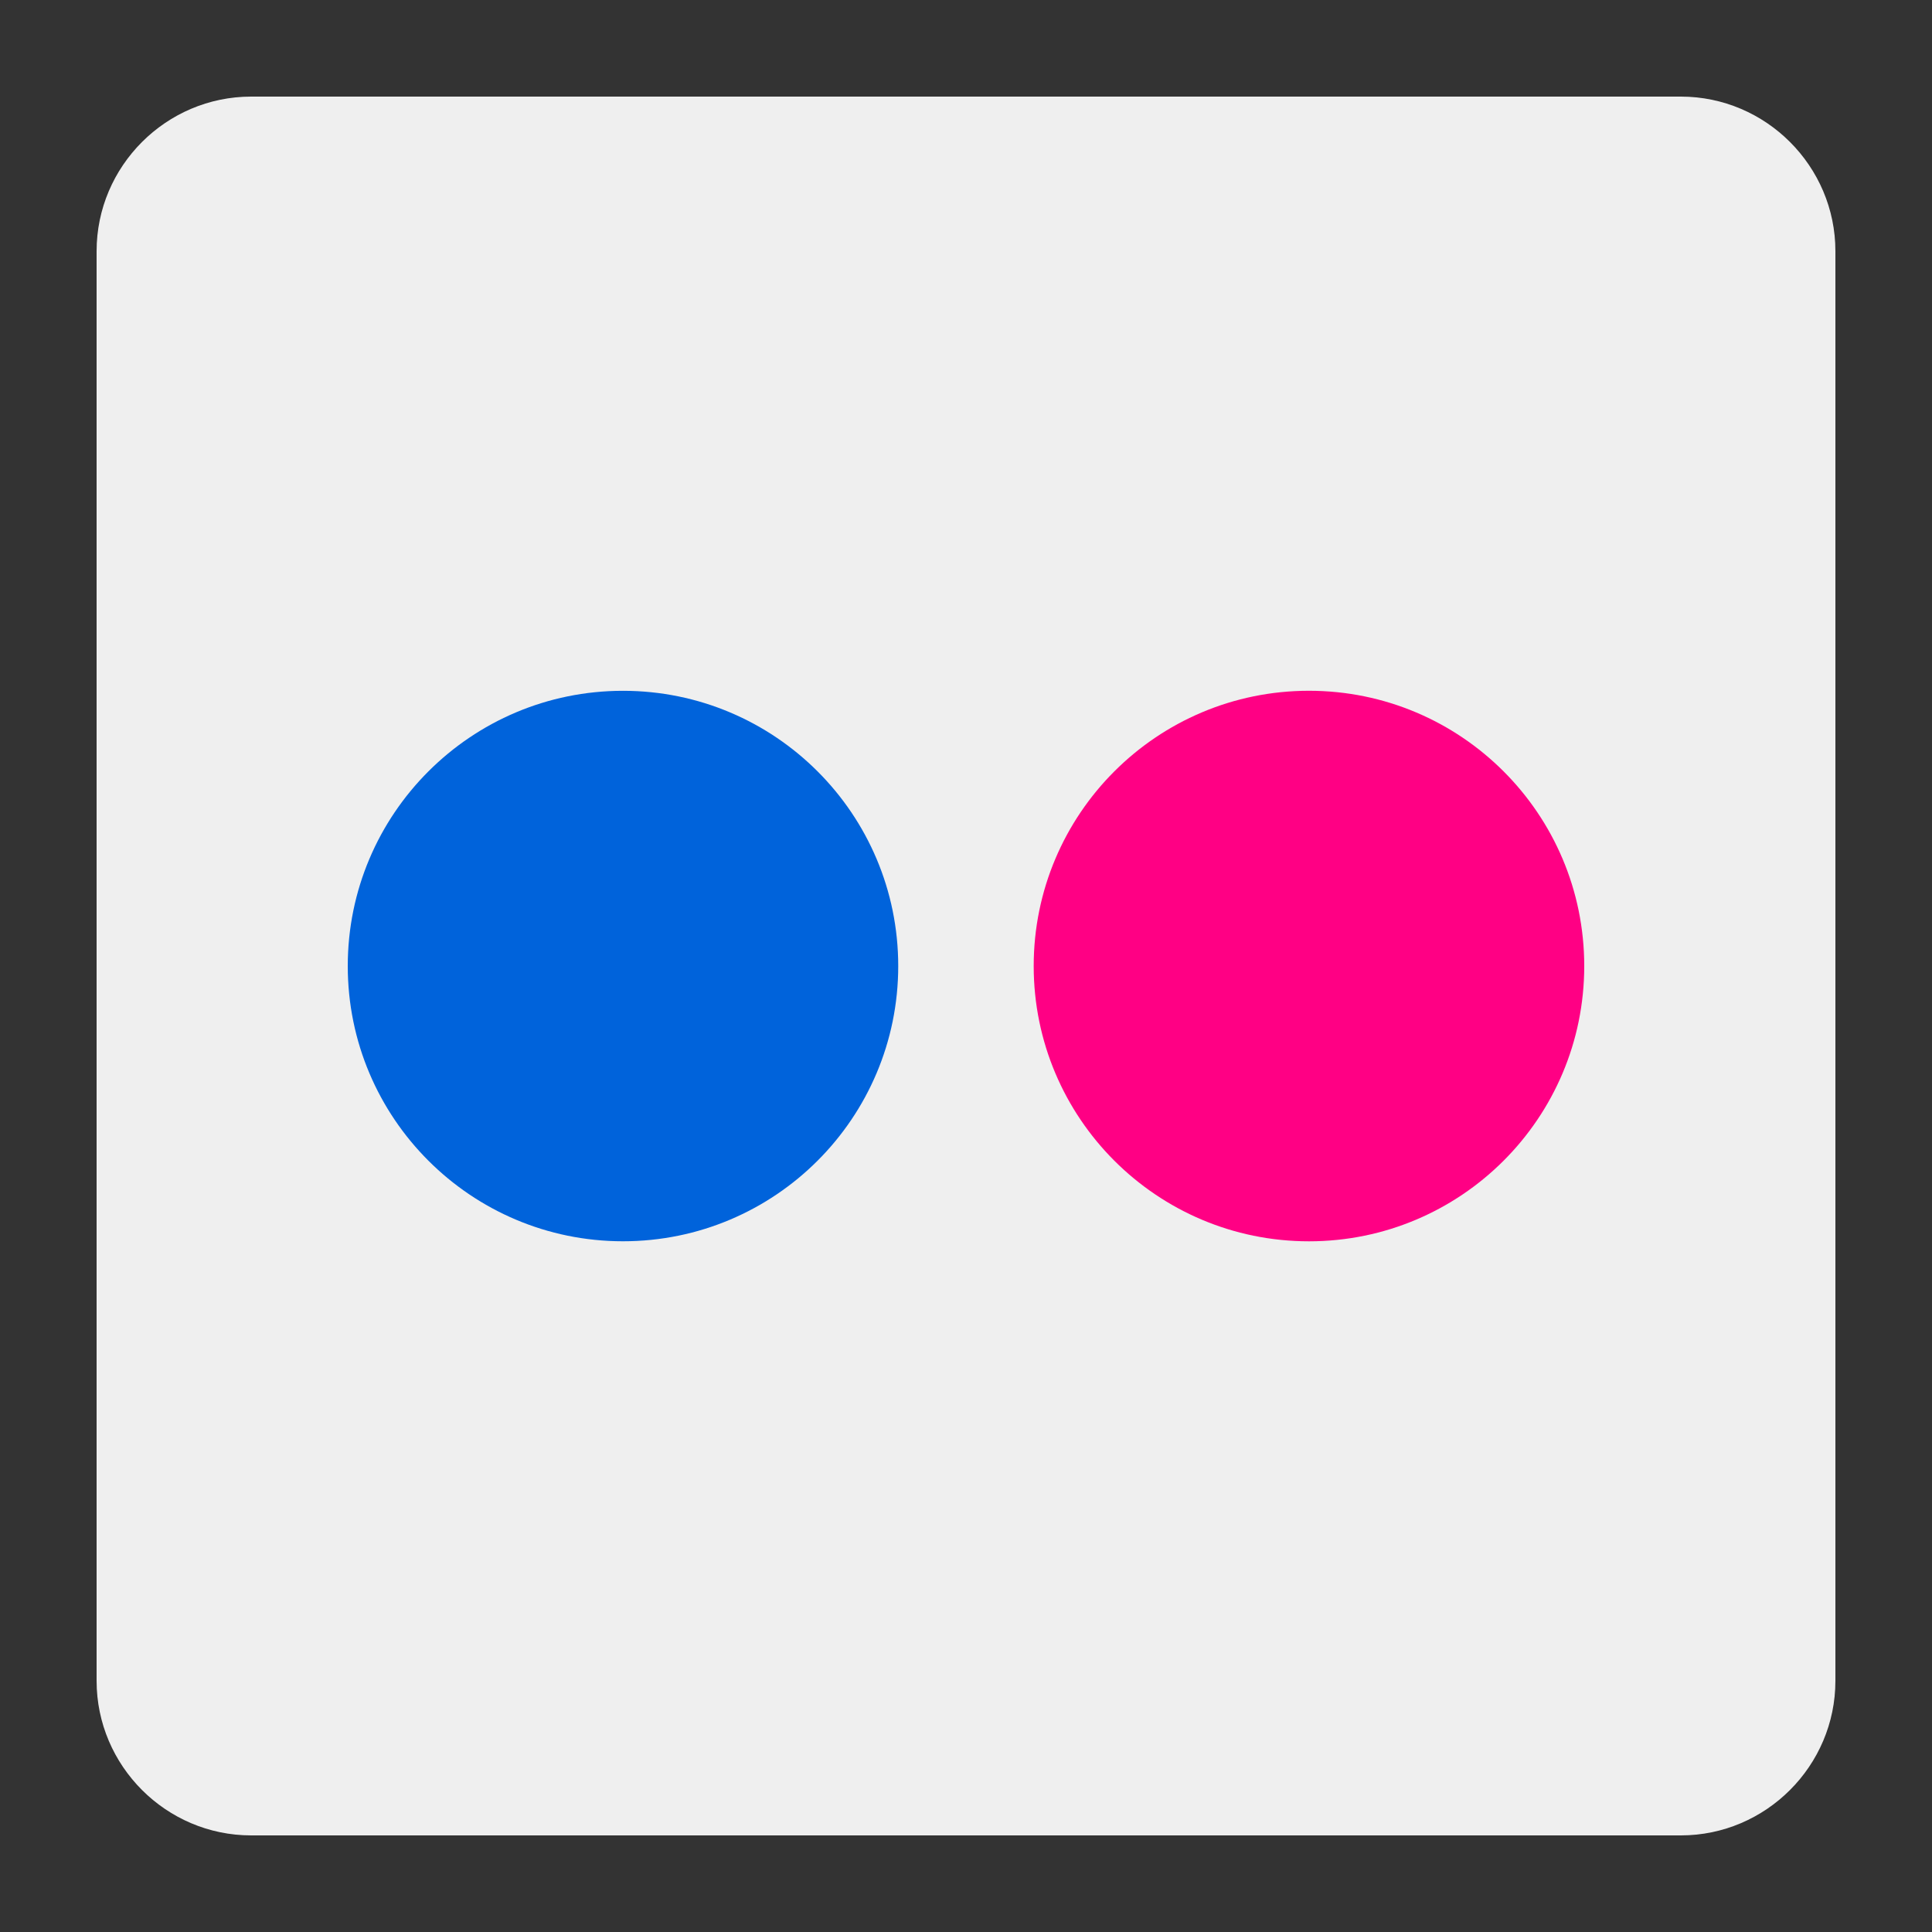
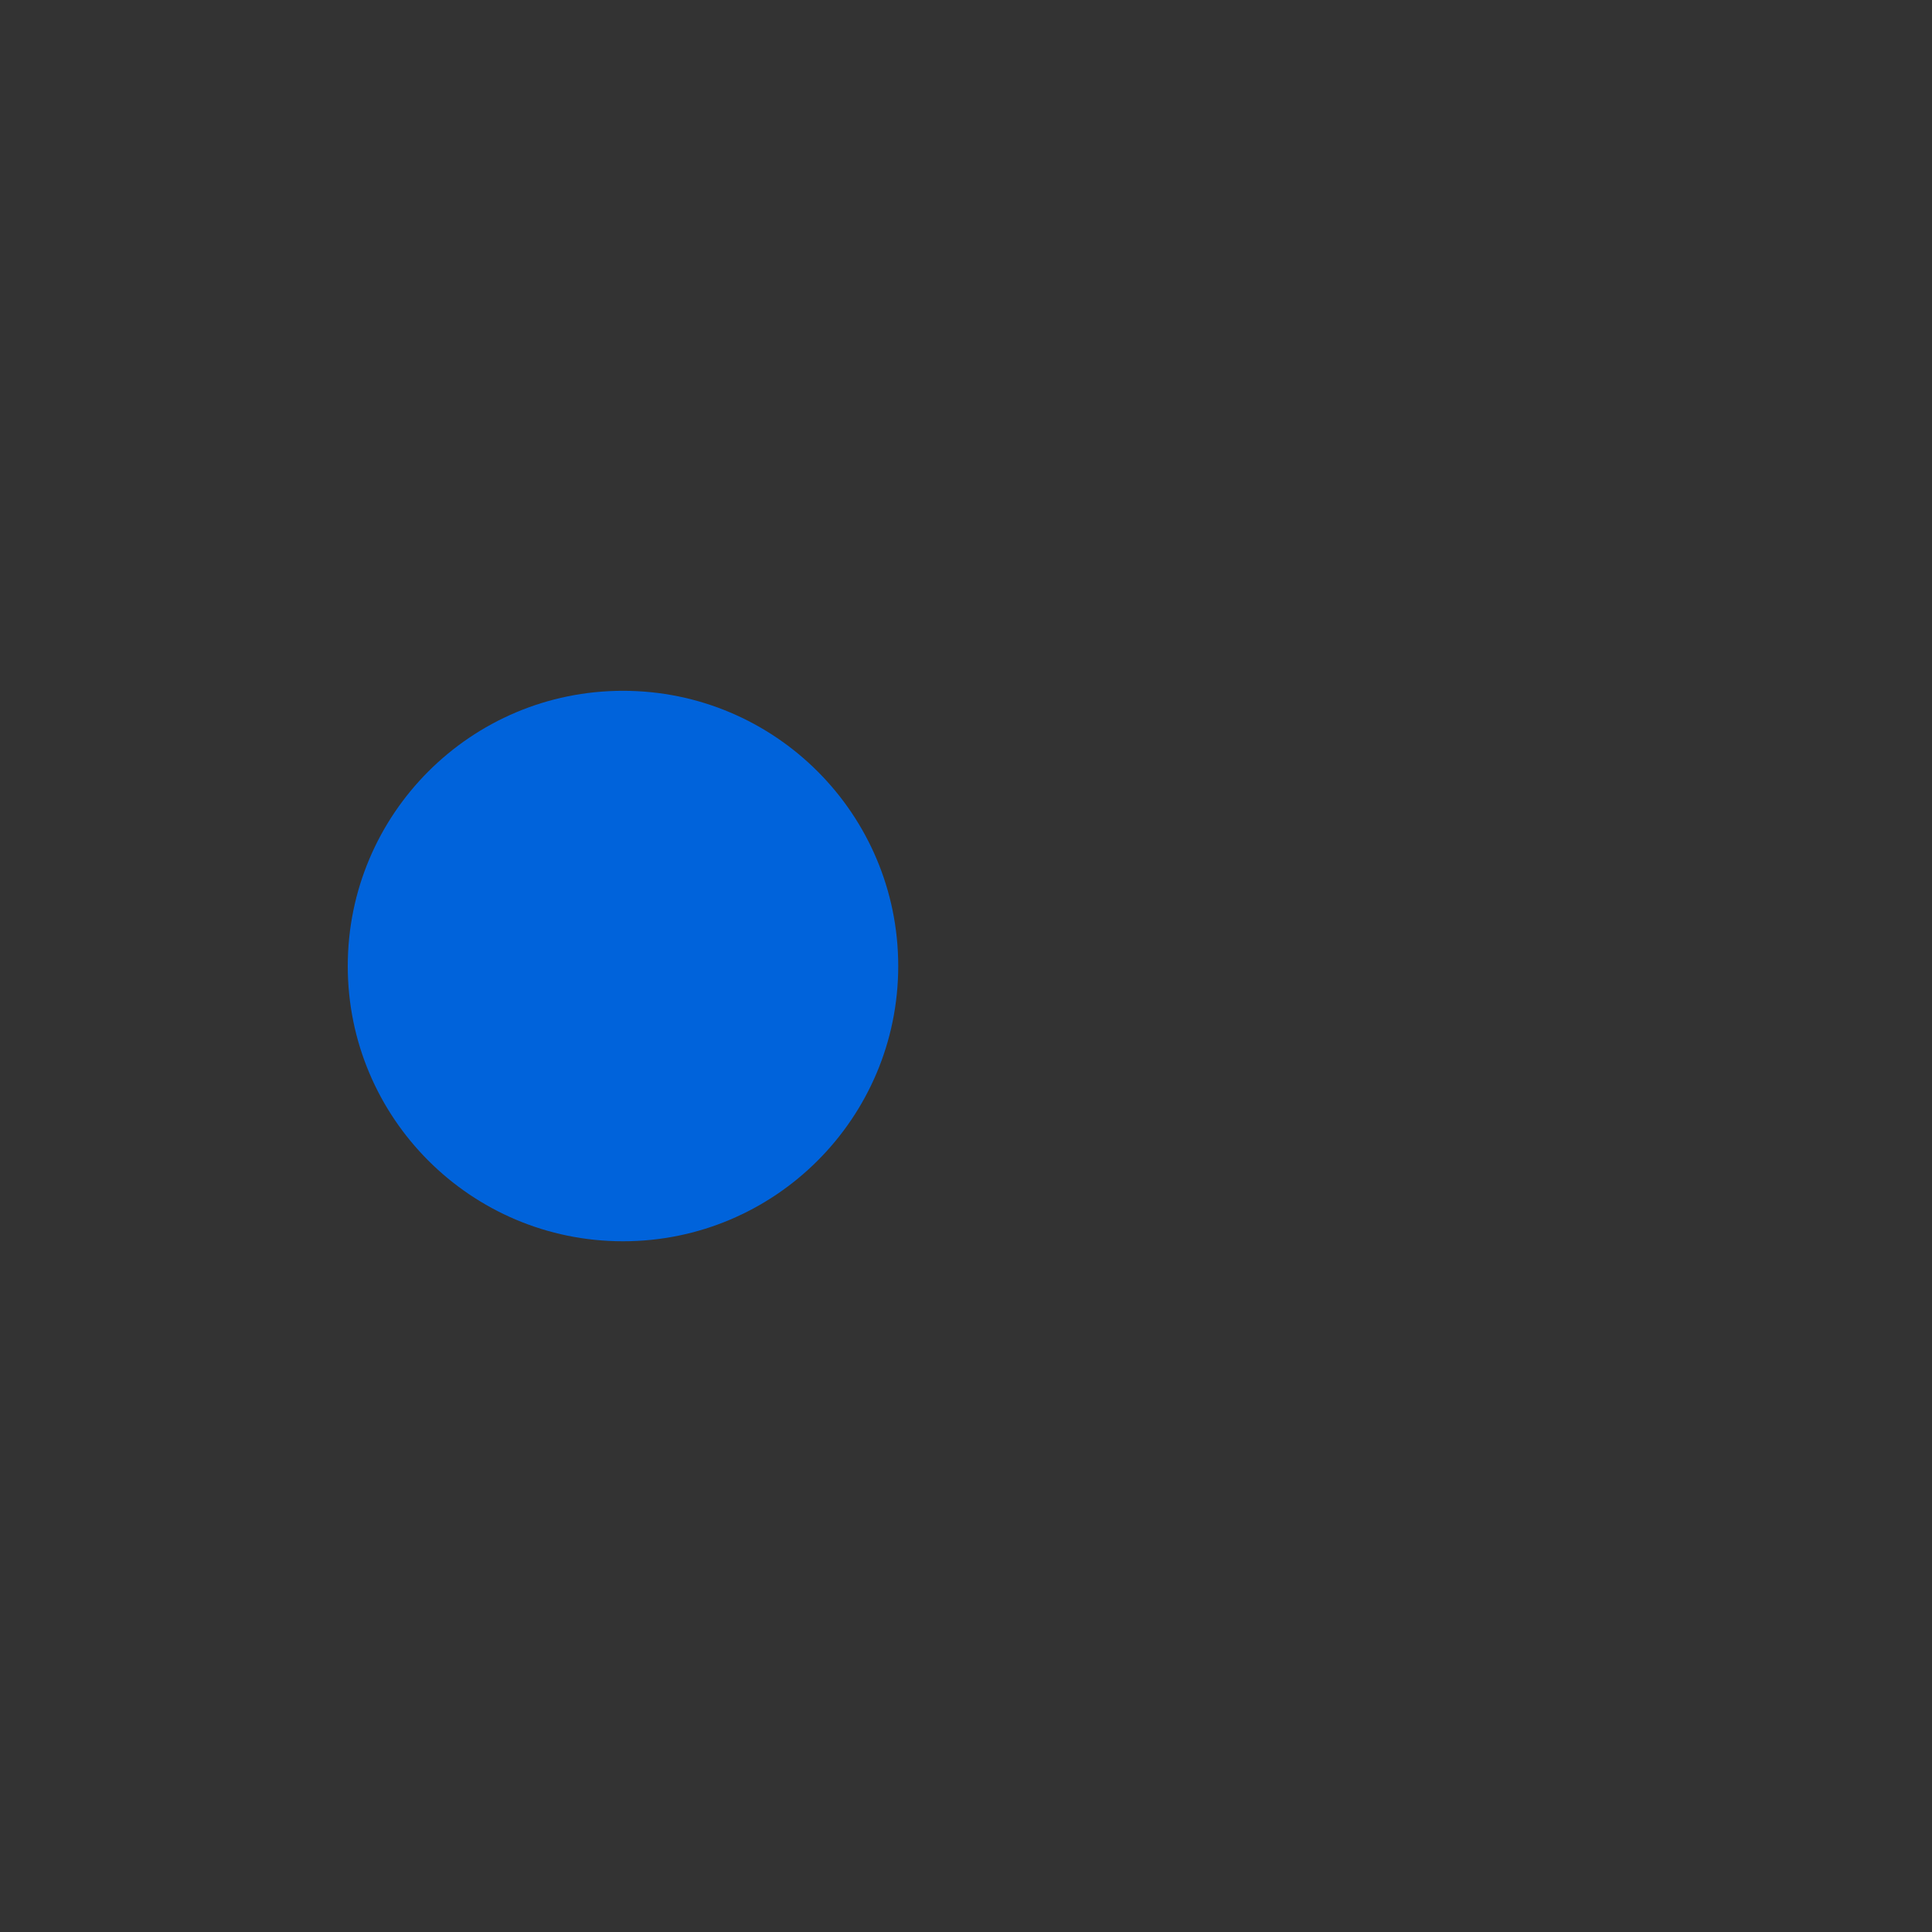
<svg xmlns="http://www.w3.org/2000/svg" version="1.1" id="Calque_1" x="0px" y="0px" width="50px" height="50px" viewBox="0 0 50 50" enable-background="new 0 0 50 50" xml:space="preserve">
  <rect x="0" y="0" width="50" height="50" fill="#333333" stroke="none" />
  <g>
-     <path fill="#EFEFEF" d="M47.5,43.5c0,2.2-1.8,4-4,4h-37c-2.2,0-4-1.8-4-4v-37c0-2.2,1.8-4,4-4h37c2.2,0,4,1.8,4,4V43.5z" />
-   </g>
+     </g>
  <circle fill="#0063DB" cx="16.123" cy="25.001" r="7.123" />
-   <circle fill="#FF0084" cx="33.876" cy="25.001" r="7.124" />
</svg>